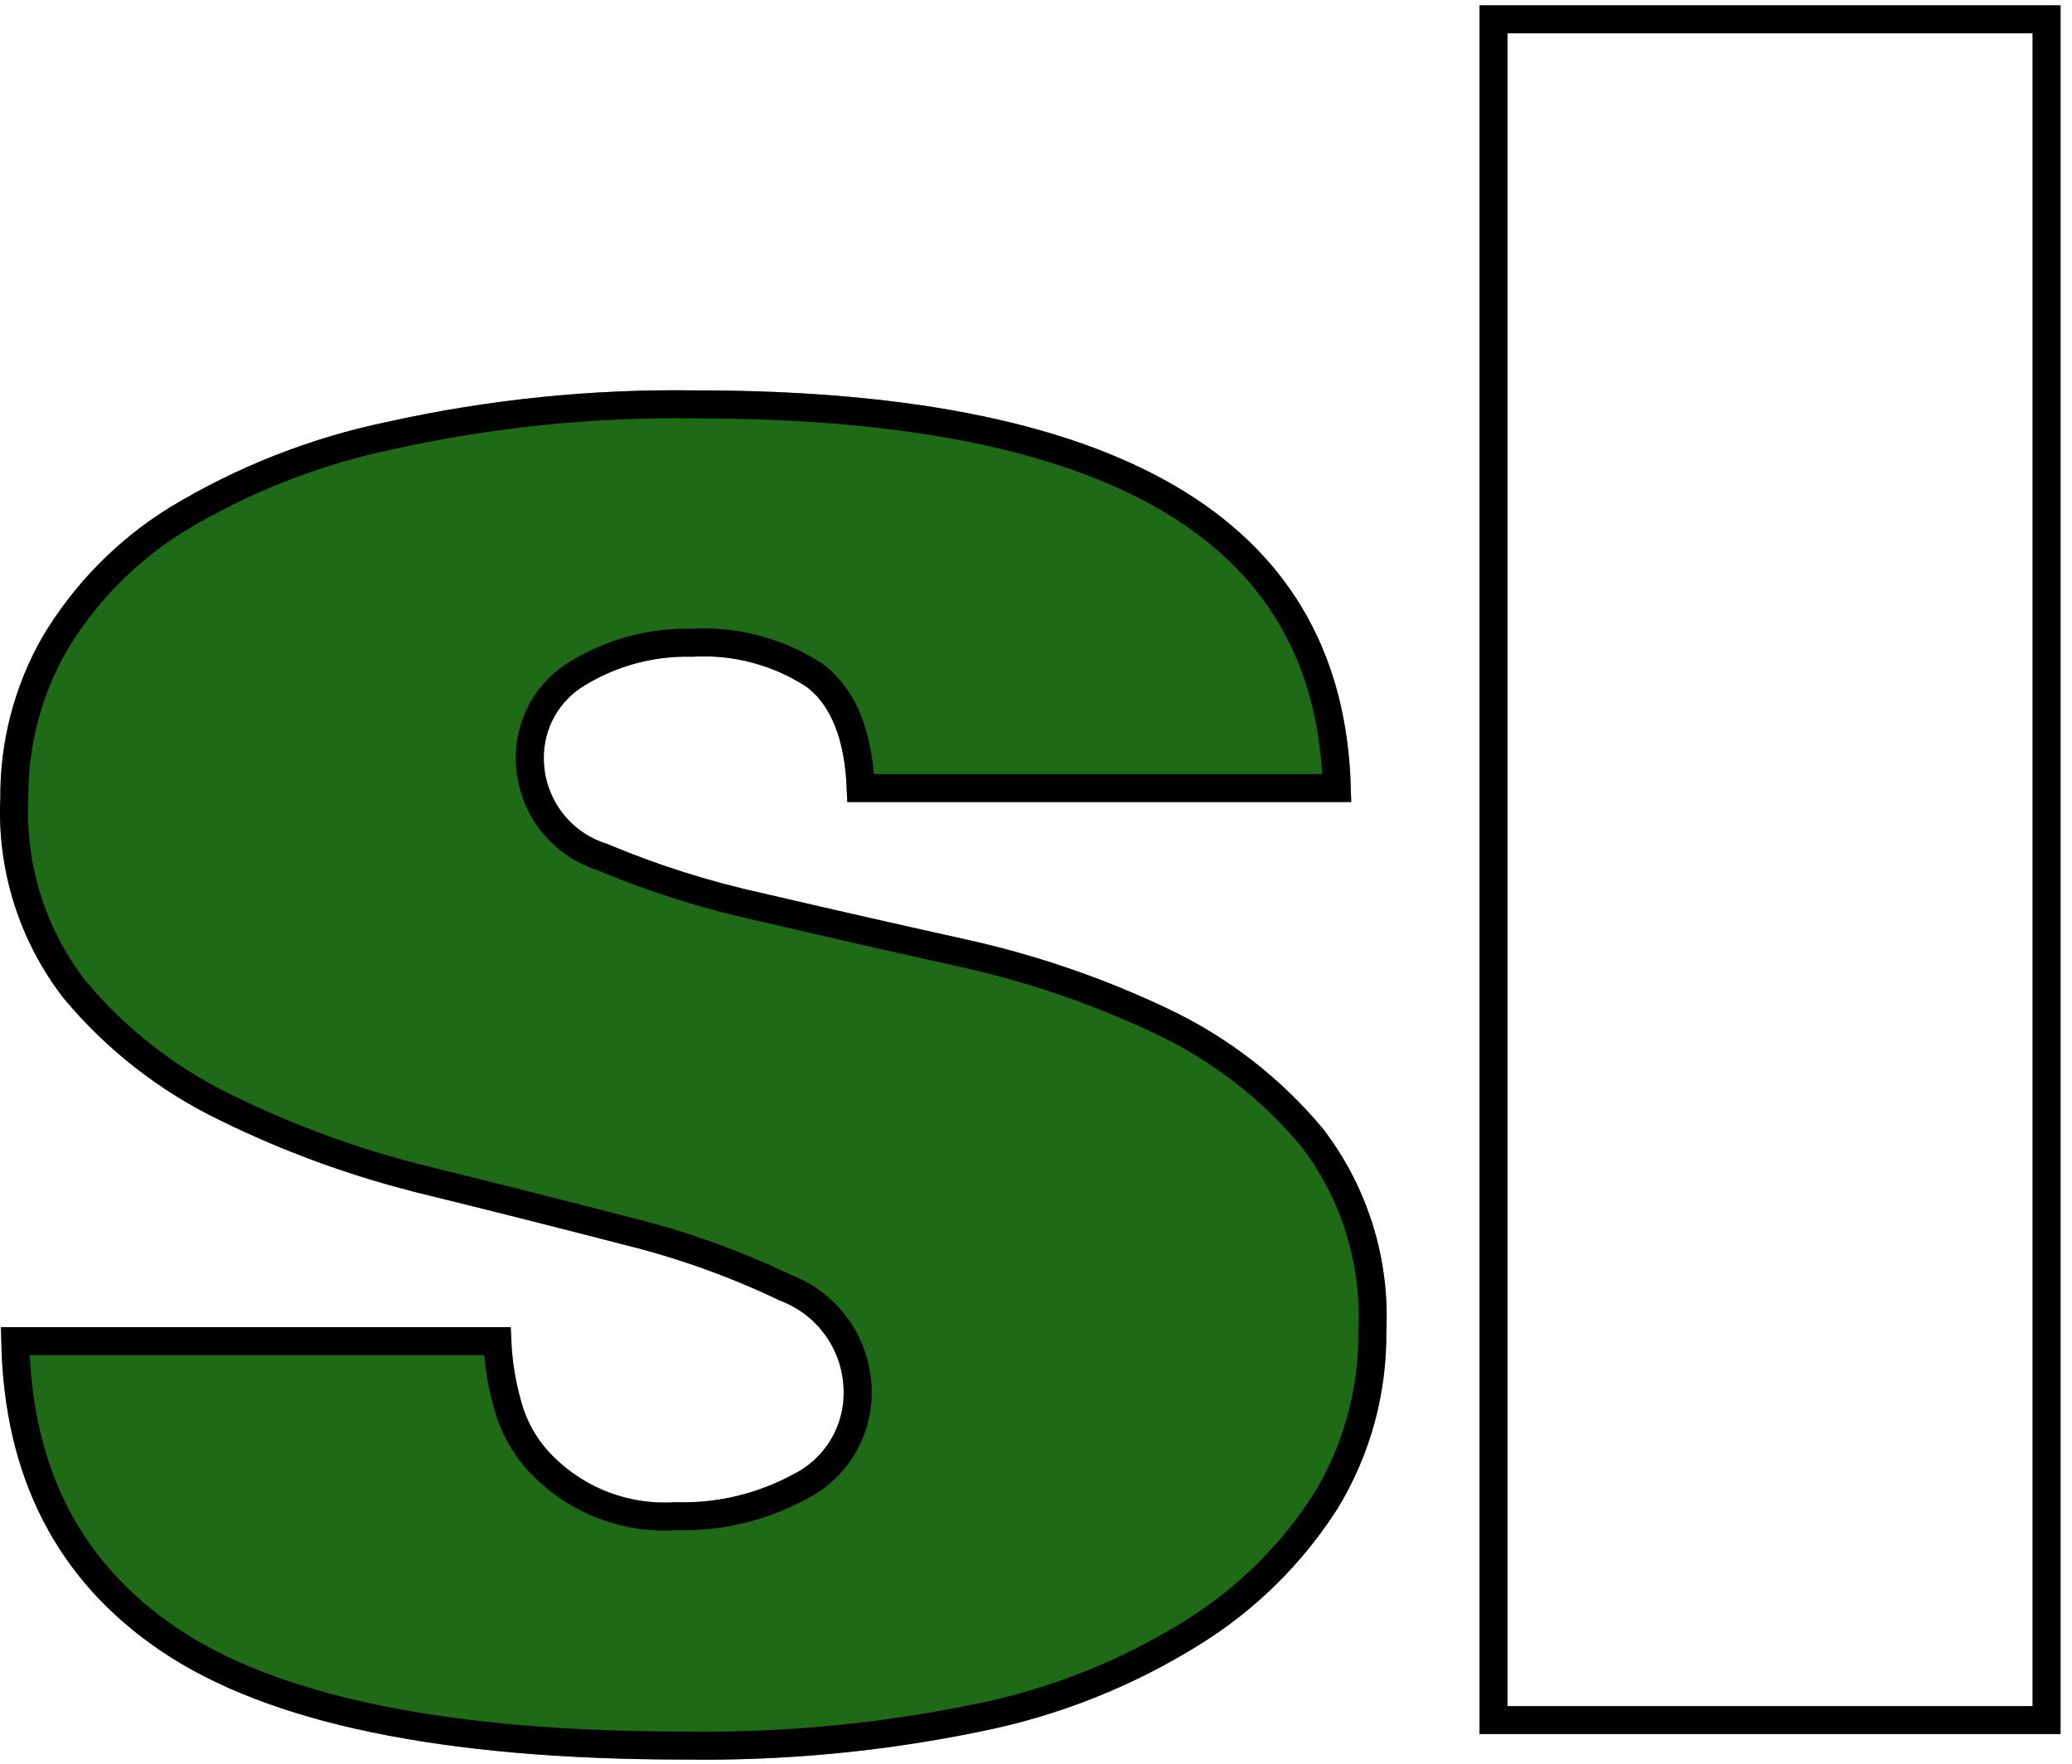
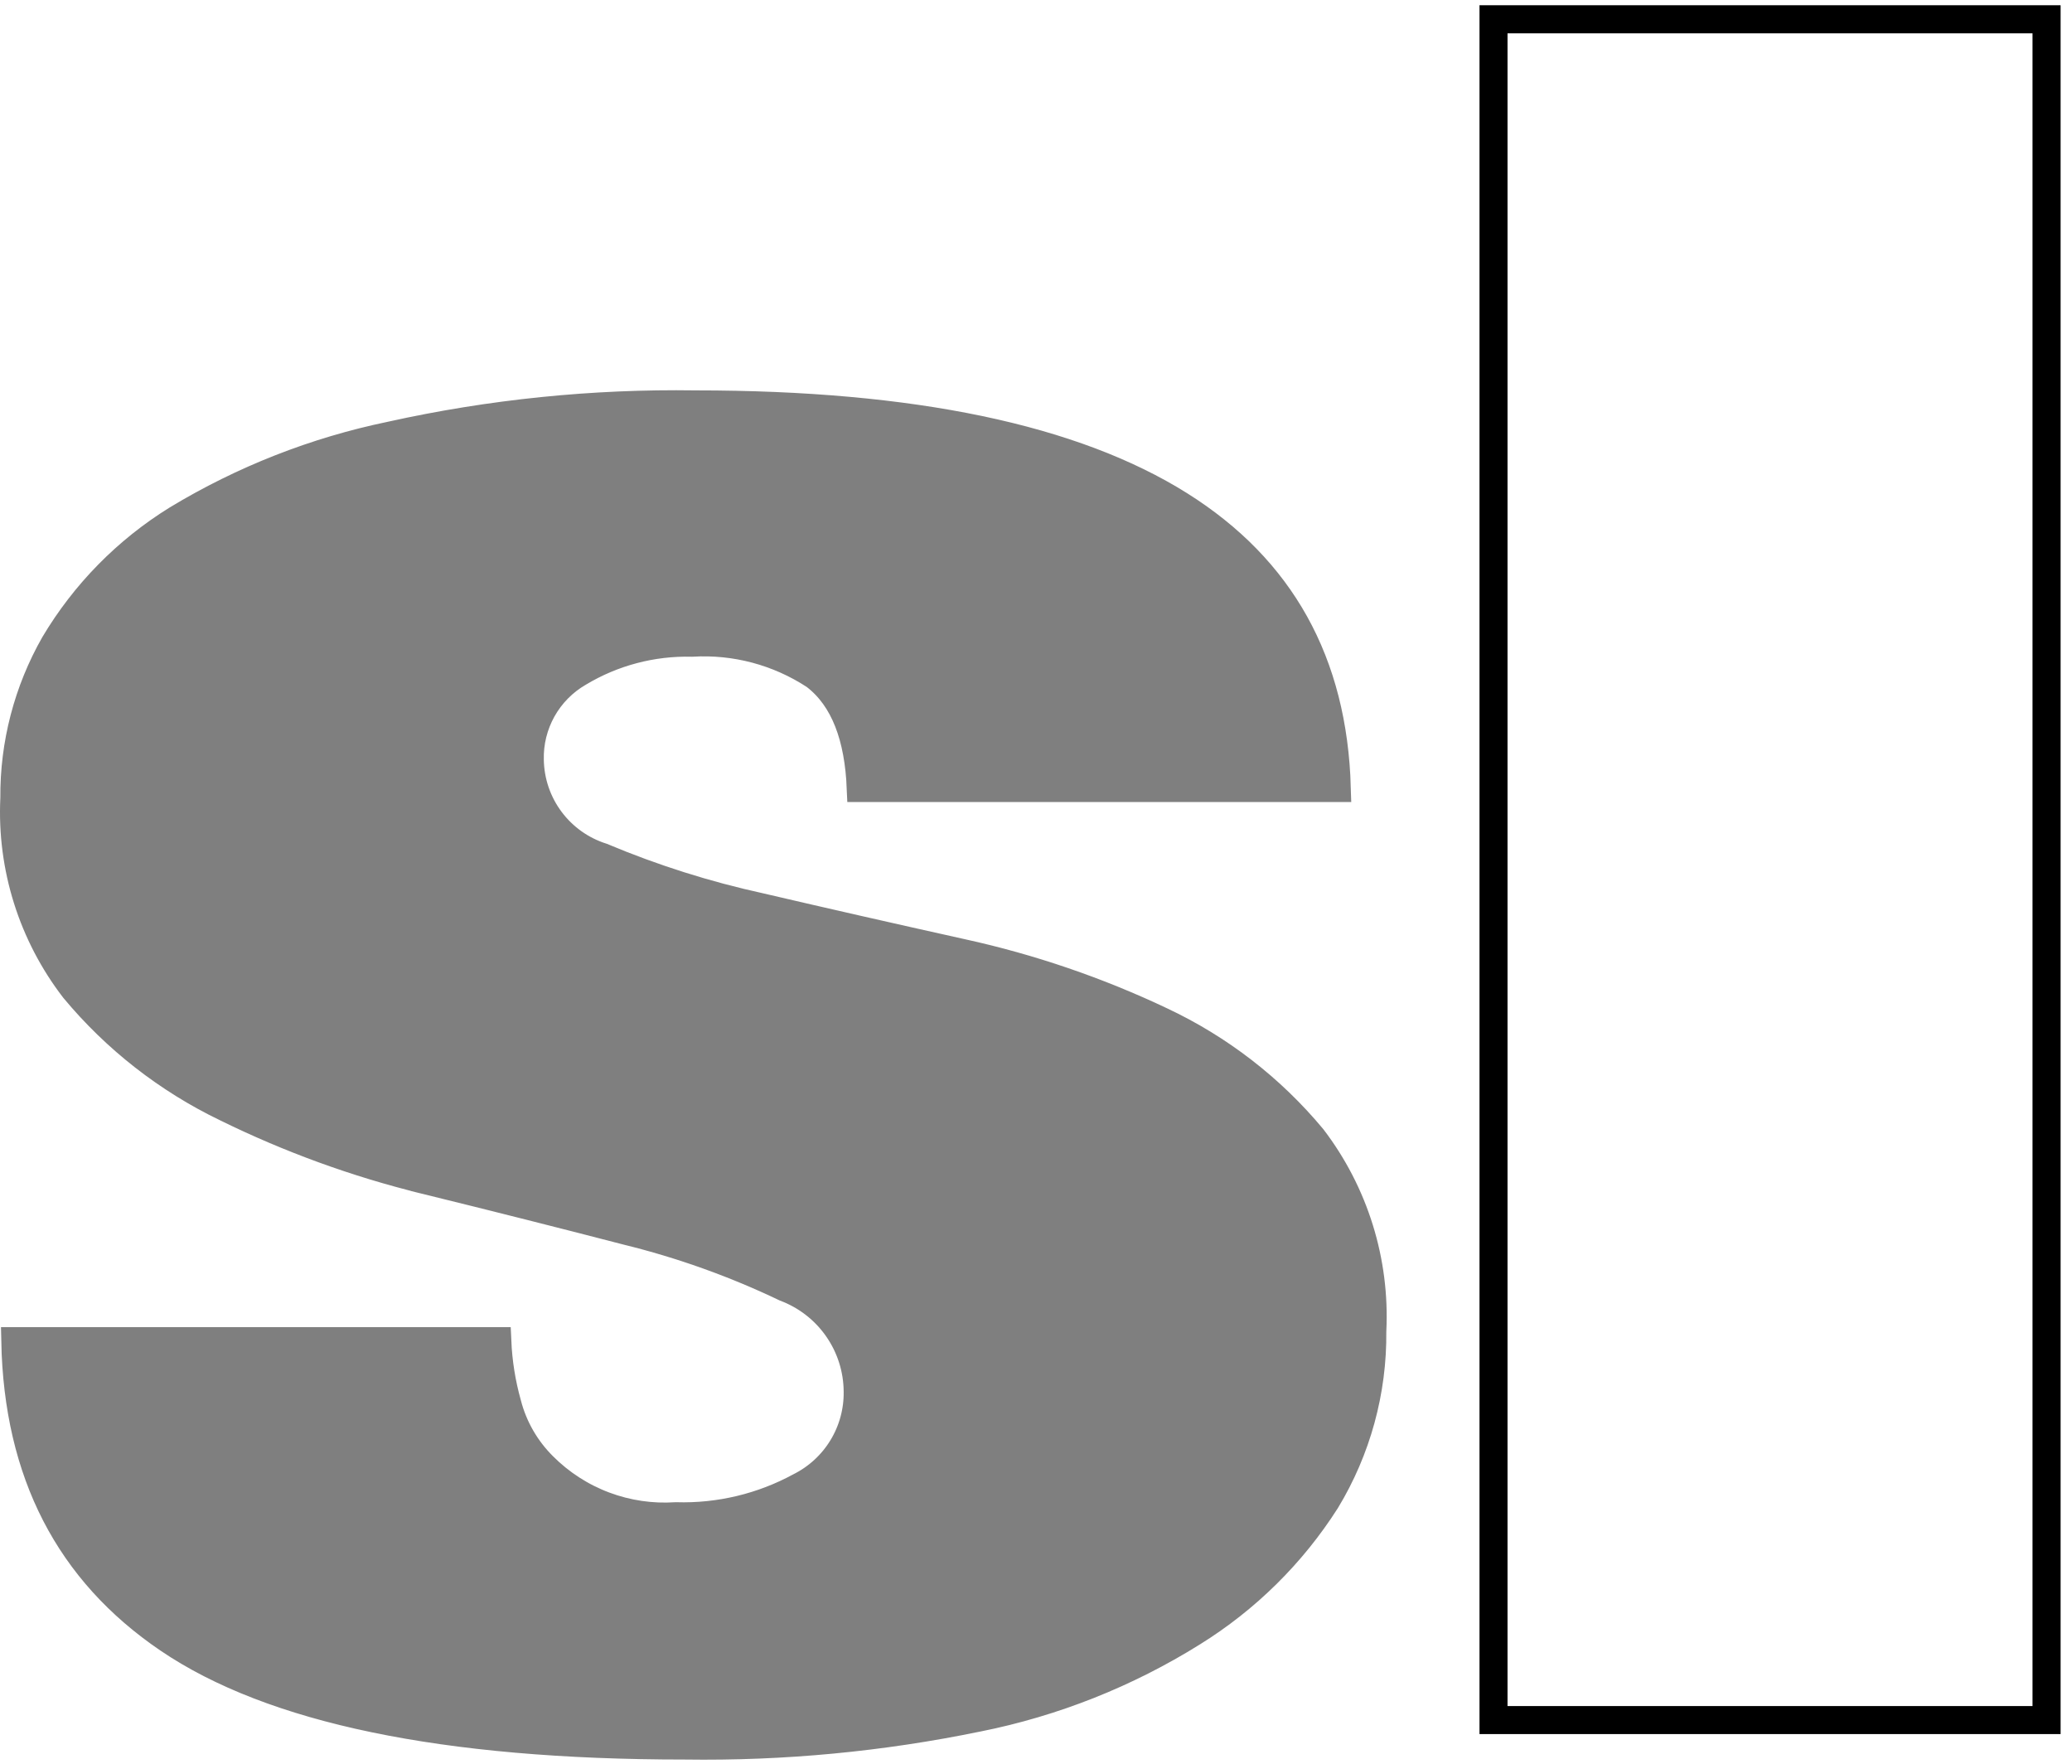
<svg xmlns="http://www.w3.org/2000/svg" width="74" height="63" viewBox="0 0 74 63" fill="none">
  <path d="M73.09 0.69V61.42H53.34V0.69H73.09Z" fill="white" stroke="black" />
  <g filter="url(#filter0_i_4359_58968)">
    <path d="M73.59 0.19V61.92H52.84V0.19H73.59Z" fill="white" />
  </g>
  <path d="M73.09 0.69V61.42H53.34V0.69H73.09Z" stroke="black" />
-   <path d="M15.171 42.135L15.171 42.134C12.718 41.532 10.338 40.666 8.072 39.551L8.069 39.55C5.981 38.543 4.133 37.1 2.652 35.318C1.157 33.377 0.398 30.97 0.511 28.523L0.512 28.51L0.512 28.496C0.497 26.57 0.991 24.675 1.944 23.002C3.024 21.186 4.526 19.658 6.322 18.547C8.677 17.122 11.258 16.108 13.953 15.55L13.953 15.55L13.96 15.548C17.532 14.757 21.185 14.385 24.844 14.44V14.44H24.852C32.615 14.44 38.353 15.662 42.136 18.038C45.746 20.307 47.616 23.651 47.744 28.14H30.741C30.666 26.33 30.167 24.943 29.117 24.134L29.101 24.122L29.085 24.111C27.789 23.266 26.257 22.858 24.713 22.95C23.29 22.915 21.887 23.286 20.668 24.019C20.123 24.334 19.674 24.79 19.366 25.339C19.059 25.889 18.905 26.512 18.922 27.141C18.936 27.919 19.194 28.672 19.661 29.294C20.123 29.91 20.766 30.367 21.499 30.6C23.325 31.367 25.217 31.965 27.151 32.388C29.379 32.908 31.783 33.455 34.363 34.028L34.364 34.028C36.812 34.566 39.192 35.379 41.458 36.452L41.459 36.453C43.547 37.432 45.395 38.859 46.87 40.632C48.374 42.602 49.133 45.04 49.012 47.516L49.011 47.53L49.011 47.545C49.033 49.673 48.46 51.766 47.357 53.586C46.141 55.494 44.511 57.103 42.588 58.295L42.587 58.296C40.233 59.765 37.634 60.796 34.914 61.34L34.91 61.34C31.476 62.048 27.975 62.38 24.469 62.33L24.469 62.33H24.462C15.82 62.33 9.704 61.032 6.012 58.526C2.47 56.122 0.641 52.6 0.545 47.89H17.761C17.794 48.648 17.914 49.399 18.119 50.13C18.337 50.973 18.78 51.741 19.398 52.354C20.019 52.976 20.765 53.457 21.588 53.765C22.403 54.07 23.273 54.198 24.141 54.141C25.686 54.187 27.215 53.822 28.573 53.083C29.198 52.769 29.722 52.285 30.086 51.687C30.451 51.088 30.64 50.398 30.631 49.696C30.628 48.884 30.377 48.092 29.911 47.427C29.45 46.767 28.8 46.263 28.047 45.979C26.234 45.112 24.336 44.434 22.384 43.955C20.149 43.375 17.745 42.768 15.171 42.135Z" fill="#3CD52E" stroke="black" />
  <g style="mix-blend-mode:multiply" opacity="0.5">
    <path d="M15.171 42.135L15.171 42.134C12.718 41.532 10.338 40.666 8.072 39.551L8.069 39.55C5.981 38.543 4.133 37.1 2.652 35.318C1.157 33.377 0.398 30.97 0.511 28.523L0.512 28.51L0.512 28.496C0.497 26.57 0.991 24.675 1.944 23.002C3.024 21.186 4.526 19.658 6.322 18.547C8.677 17.122 11.258 16.108 13.953 15.55L13.953 15.55L13.96 15.548C17.532 14.757 21.185 14.385 24.844 14.44V14.44H24.852C32.615 14.44 38.353 15.662 42.136 18.038C45.746 20.307 47.616 23.651 47.744 28.14H30.741C30.666 26.33 30.167 24.943 29.117 24.134L29.101 24.122L29.085 24.111C27.789 23.266 26.257 22.858 24.713 22.95C23.29 22.915 21.887 23.286 20.668 24.019C20.123 24.334 19.674 24.79 19.366 25.339C19.059 25.889 18.905 26.512 18.922 27.141C18.936 27.919 19.194 28.672 19.661 29.294C20.123 29.91 20.766 30.367 21.499 30.6C23.325 31.367 25.217 31.965 27.151 32.388C29.379 32.908 31.783 33.455 34.363 34.028L34.364 34.028C36.812 34.566 39.192 35.379 41.458 36.452L41.459 36.453C43.547 37.432 45.395 38.859 46.87 40.632C48.374 42.602 49.133 45.04 49.012 47.516L49.011 47.53L49.011 47.545C49.033 49.673 48.46 51.766 47.357 53.586C46.141 55.494 44.511 57.103 42.588 58.295L42.587 58.296C40.233 59.765 37.634 60.796 34.914 61.34L34.91 61.34C31.476 62.048 27.975 62.38 24.469 62.33L24.469 62.33H24.462C15.82 62.33 9.704 61.032 6.012 58.526C2.47 56.122 0.641 52.6 0.545 47.89H17.761C17.794 48.648 17.914 49.399 18.119 50.13C18.337 50.973 18.78 51.741 19.398 52.354C20.019 52.976 20.765 53.457 21.588 53.765C22.403 54.07 23.273 54.198 24.141 54.141C25.686 54.187 27.215 53.822 28.573 53.083C29.198 52.769 29.722 52.285 30.086 51.687C30.451 51.088 30.64 50.398 30.631 49.696C30.628 48.884 30.377 48.092 29.911 47.427C29.45 46.767 28.8 46.263 28.047 45.979C26.234 45.112 24.336 44.434 22.384 43.955C20.149 43.375 17.745 42.768 15.171 42.135Z" fill="black" />
    <path d="M15.171 42.135L15.171 42.134C12.718 41.532 10.338 40.666 8.072 39.551L8.069 39.55C5.981 38.543 4.133 37.1 2.652 35.318C1.157 33.377 0.398 30.97 0.511 28.523L0.512 28.51L0.512 28.496C0.497 26.57 0.991 24.675 1.944 23.002C3.024 21.186 4.526 19.658 6.322 18.547C8.677 17.122 11.258 16.108 13.953 15.55L13.953 15.55L13.96 15.548C17.532 14.757 21.185 14.385 24.844 14.44V14.44H24.852C32.615 14.44 38.353 15.662 42.136 18.038C45.746 20.307 47.616 23.651 47.744 28.14H30.741C30.666 26.33 30.167 24.943 29.117 24.134L29.101 24.122L29.085 24.111C27.789 23.266 26.257 22.858 24.713 22.95C23.29 22.915 21.887 23.286 20.668 24.019C20.123 24.334 19.674 24.79 19.366 25.339C19.059 25.889 18.905 26.512 18.922 27.141C18.936 27.919 19.194 28.672 19.661 29.294C20.123 29.91 20.766 30.367 21.499 30.6C23.325 31.367 25.217 31.965 27.151 32.388C29.379 32.908 31.783 33.455 34.363 34.028L34.364 34.028C36.812 34.566 39.192 35.379 41.458 36.452L41.459 36.453C43.547 37.432 45.395 38.859 46.87 40.632C48.374 42.602 49.133 45.04 49.012 47.516L49.011 47.53L49.011 47.545C49.033 49.673 48.46 51.766 47.357 53.586C46.141 55.494 44.511 57.103 42.588 58.295L42.587 58.296C40.233 59.765 37.634 60.796 34.914 61.34L34.91 61.34C31.476 62.048 27.975 62.38 24.469 62.33L24.469 62.33H24.462C15.82 62.33 9.704 61.032 6.012 58.526C2.47 56.122 0.641 52.6 0.545 47.89H17.761C17.794 48.648 17.914 49.399 18.119 50.13C18.337 50.973 18.78 51.741 19.398 52.354C20.019 52.976 20.765 53.457 21.588 53.765C22.403 54.07 23.273 54.198 24.141 54.141C25.686 54.187 27.215 53.822 28.573 53.083C29.198 52.769 29.722 52.285 30.086 51.687C30.451 51.088 30.64 50.398 30.631 49.696C30.628 48.884 30.377 48.092 29.911 47.427C29.45 46.767 28.8 46.263 28.047 45.979C26.234 45.112 24.336 44.434 22.384 43.955C20.149 43.375 17.745 42.768 15.171 42.135Z" stroke="black" />
  </g>
  <defs>
    <filter id="filter0_i_4359_58968" x="52.84" y="0.19" width="20.75" height="61.73" filterUnits="userSpaceOnUse" color-interpolation-filters="sRGB">
      <feFlood flood-opacity="0" result="BackgroundImageFix" />
      <feBlend mode="normal" in="SourceGraphic" in2="BackgroundImageFix" result="shape" />
      <feColorMatrix in="SourceAlpha" type="matrix" values="0 0 0 0 0 0 0 0 0 0 0 0 0 0 0 0 0 0 127 0" result="hardAlpha" />
      <feOffset />
      <feGaussianBlur stdDeviation="3" />
      <feComposite in2="hardAlpha" operator="arithmetic" k2="-1" k3="1" />
      <feColorMatrix type="matrix" values="0 0 0 0 0.176 0 0 0 0 0.627 0 0 0 0 0.133 0 0 0 1 0" />
      <feBlend mode="normal" in2="shape" result="effect1_innerShadow_4359_58968" />
    </filter>
  </defs>
</svg>